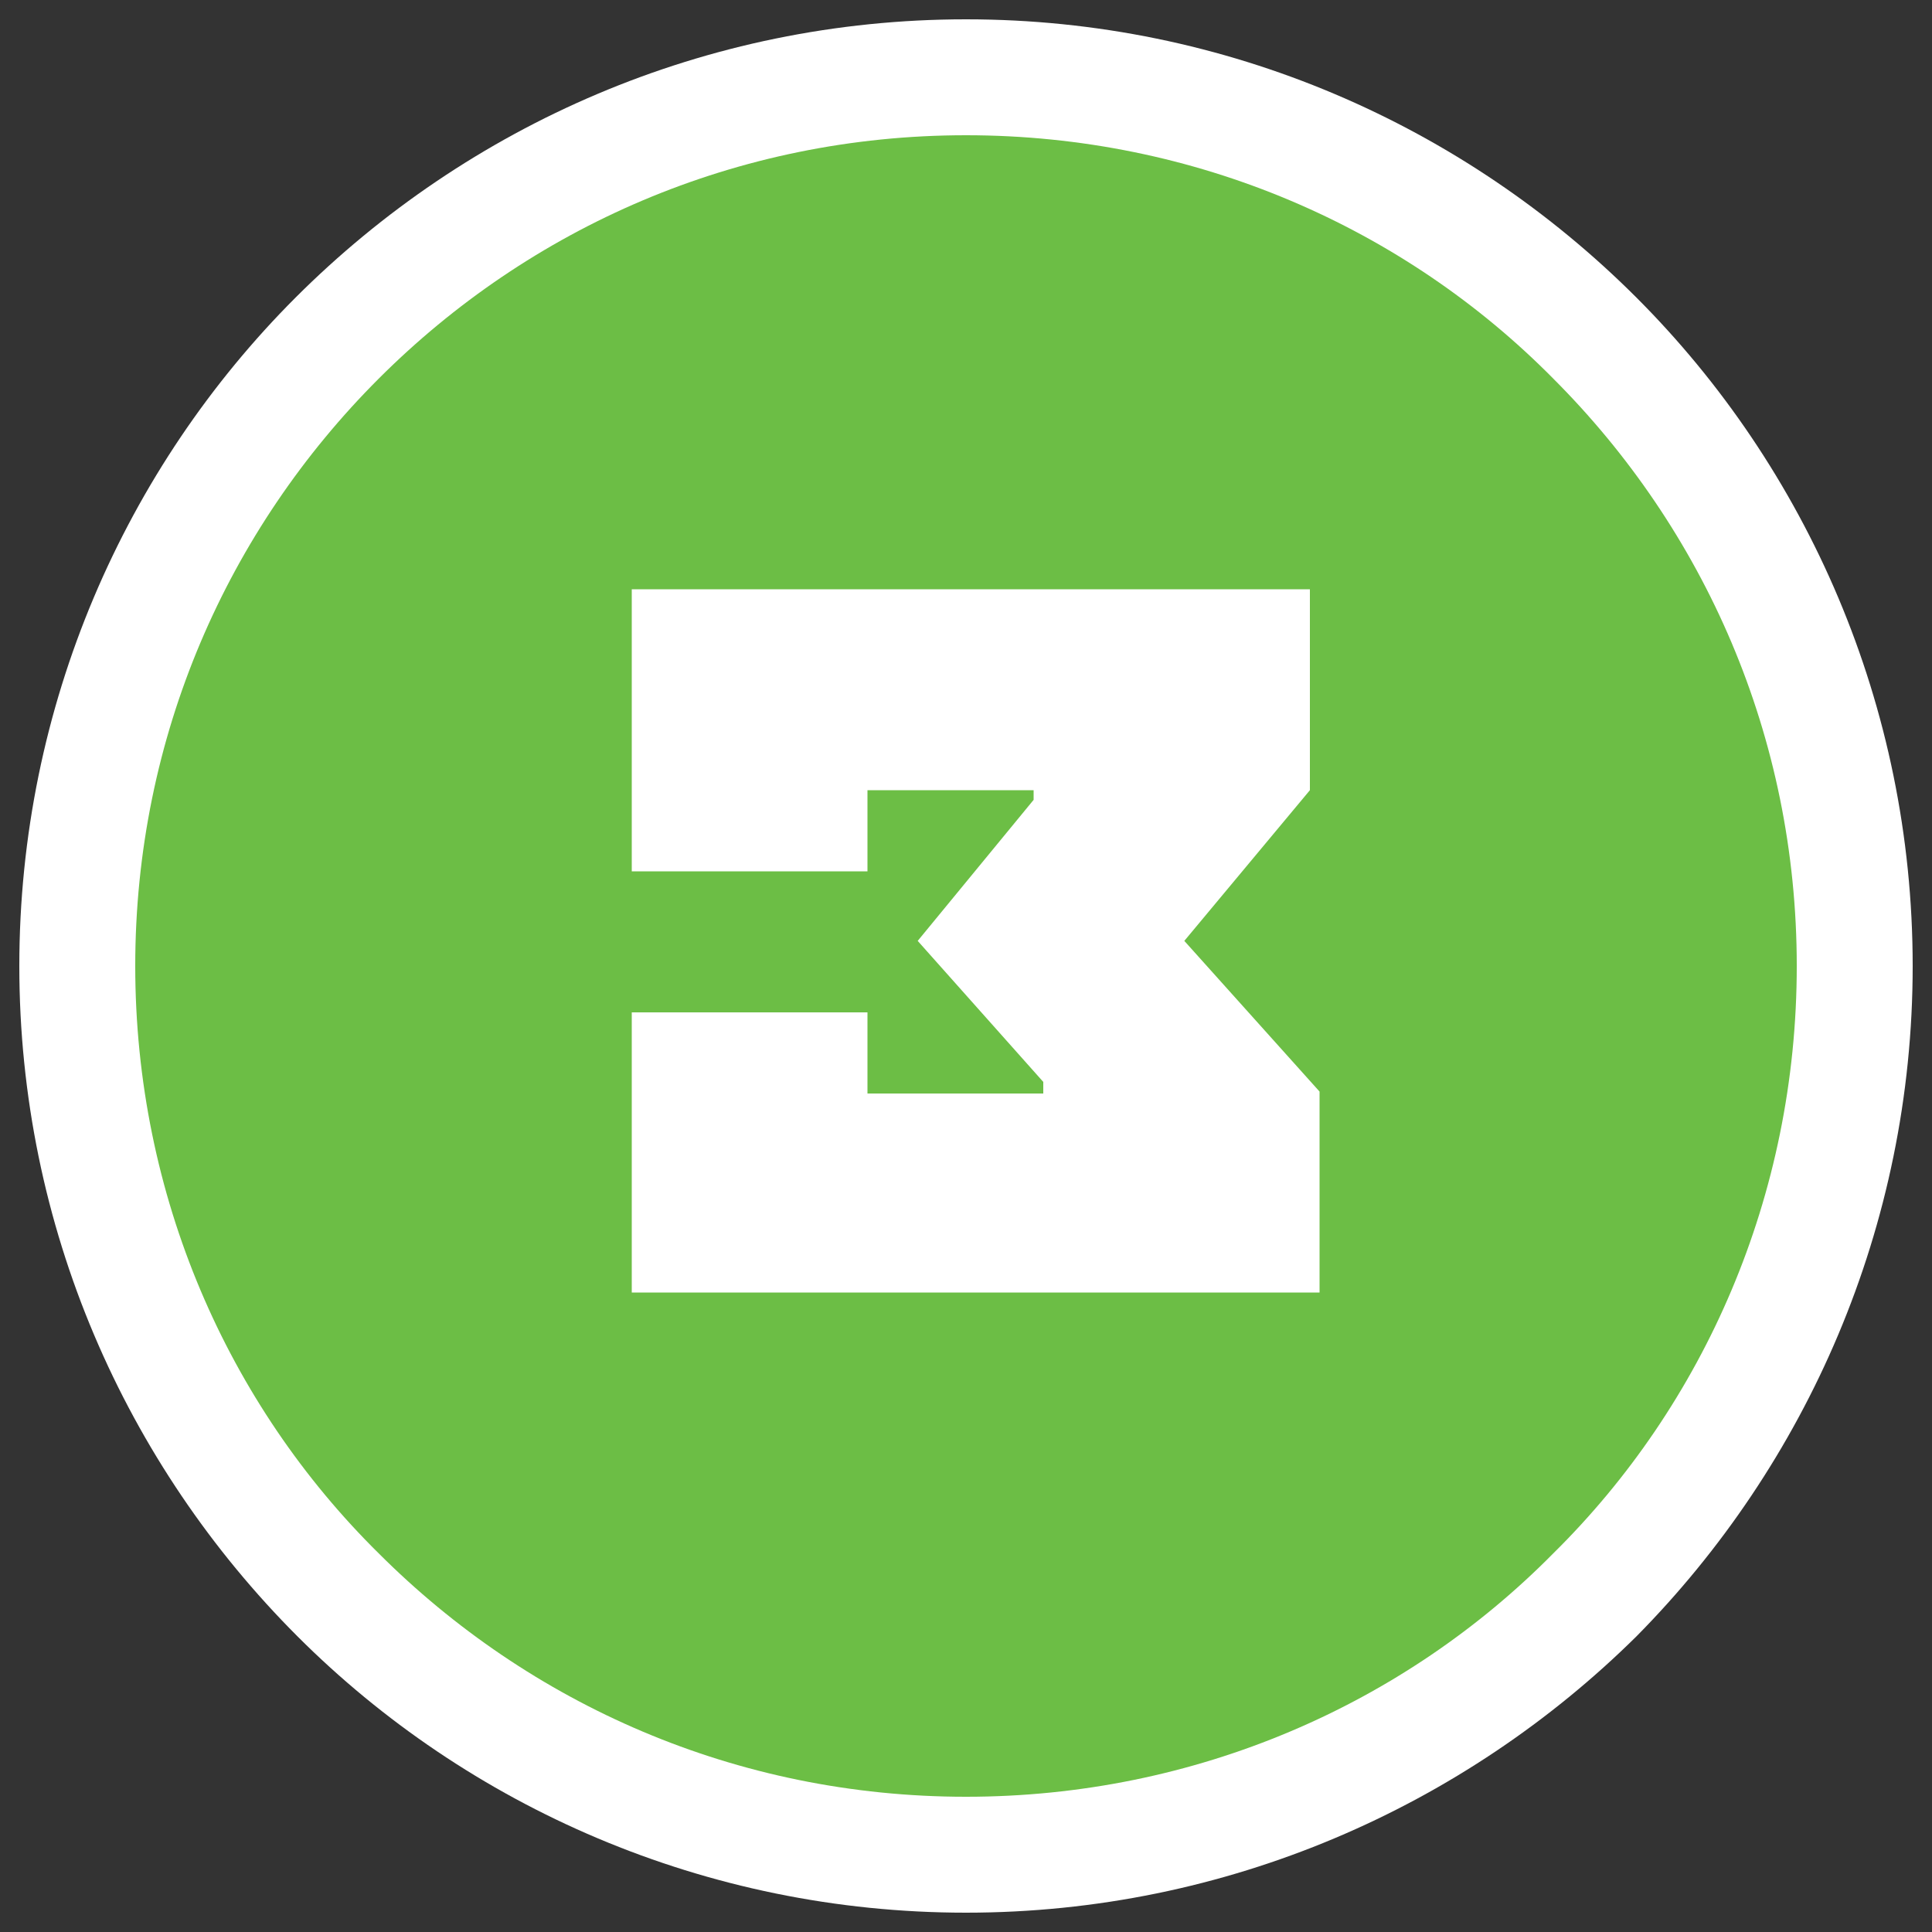
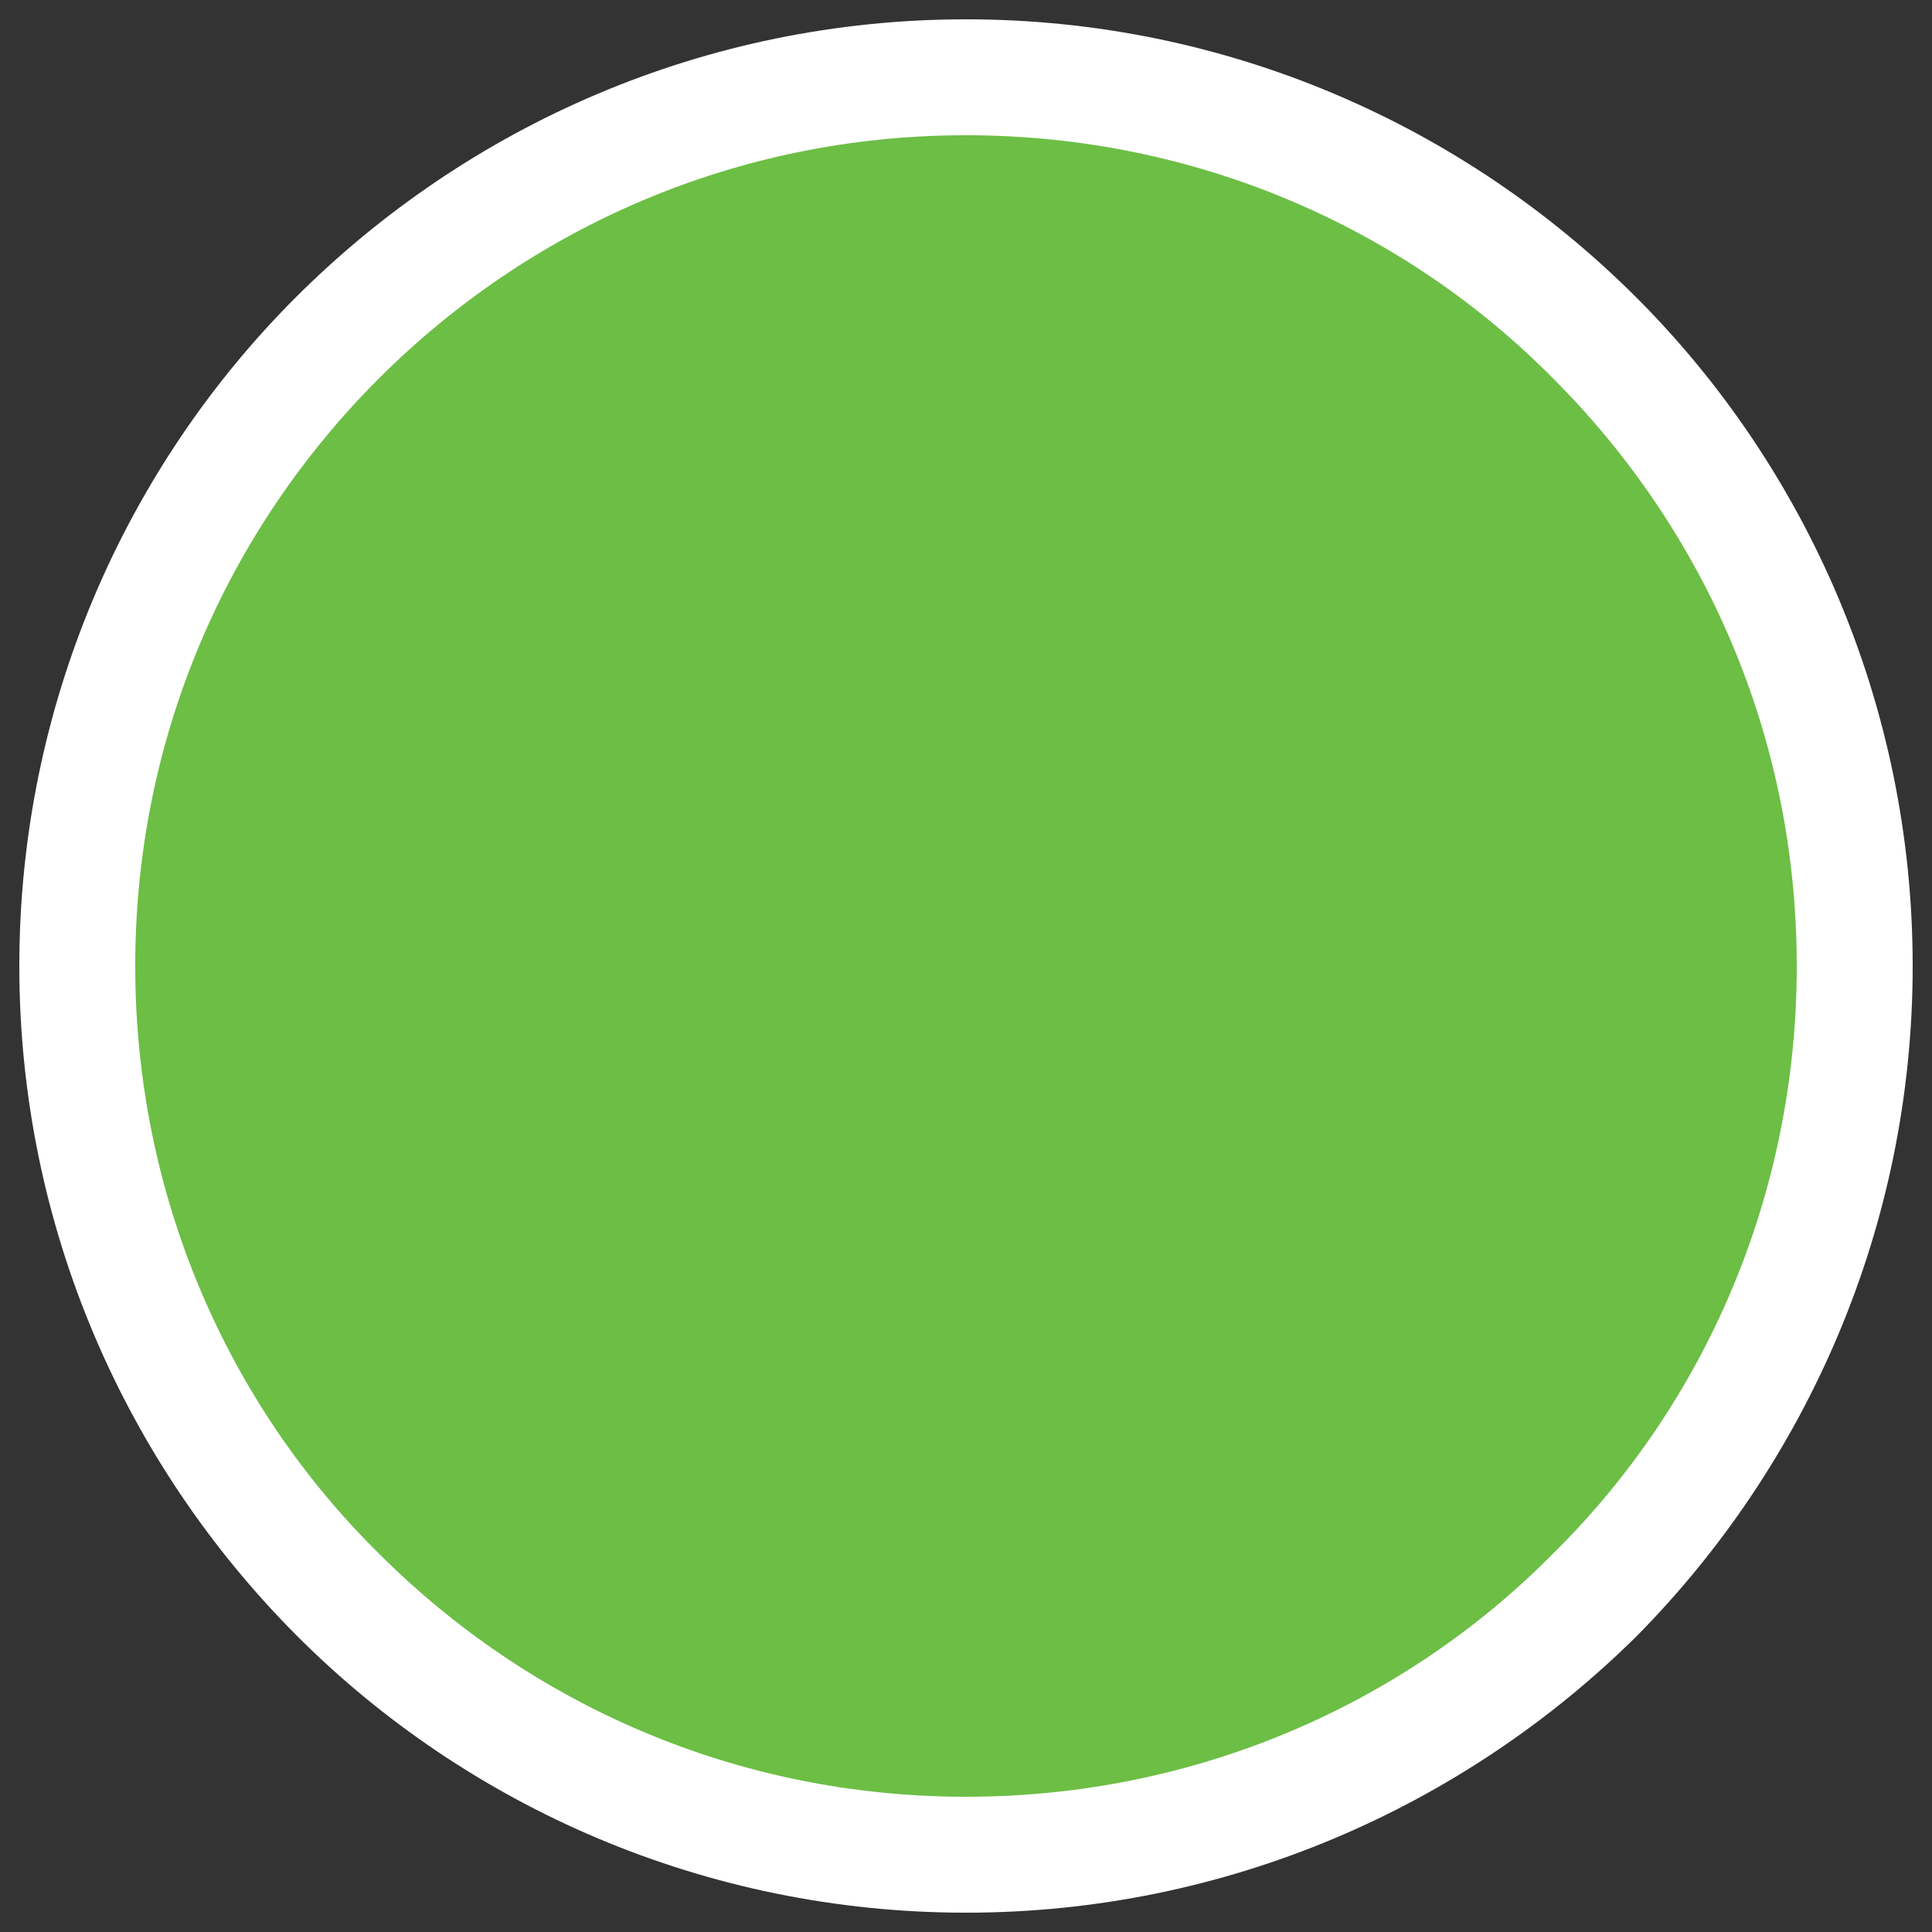
<svg xmlns="http://www.w3.org/2000/svg" id="Layer_1" x="0px" y="0px" viewBox="0 0 100 100" style="enable-background:new 0 0 100 100;" xml:space="preserve">
  <rect x="0" y="0" width="100" height="100" fill="#333333" stroke="none" />
  <style type="text/css"> .st0{fill:#FFFFFF;} .st1{fill:#6CBE45;} .st2{enable-background:new ;} </style>
  <path class="st0" d="M84.7,15.4C75.8,6.5,63.5,1,50,1S24.2,6.5,15.3,15.4C6.5,24.2,1,36.5,1,50s5.5,25.8,14.4,34.7 C24.2,93.5,36.5,99,50,99s25.8-5.5,34.7-14.3C93.5,75.8,99,63.5,99,50S93.5,24.2,84.7,15.4z" />
  <path class="st1" d="M80.4,19.6C72.7,11.8,61.9,7,50,7s-22.6,4.8-30.4,12.6C11.8,27.4,7,38.1,7,50s4.8,22.7,12.6,30.4 C27.4,88.2,38.1,93,50,93s22.7-4.8,30.4-12.6C88.2,72.7,93,61.9,93,50S88.2,27.4,80.4,19.6z" />
  <g class="st2">
-     <path class="st0" d="M44.9,45.1H32.7V30.5h35.1v10.4l-6.5,7.8l7,7.8v10.4H32.7V52.4h12.2v4.2H54V56l-6.5-7.3l6-7.3v-0.5h-8.6V45.1z " />
-   </g>
+     </g>
</svg>